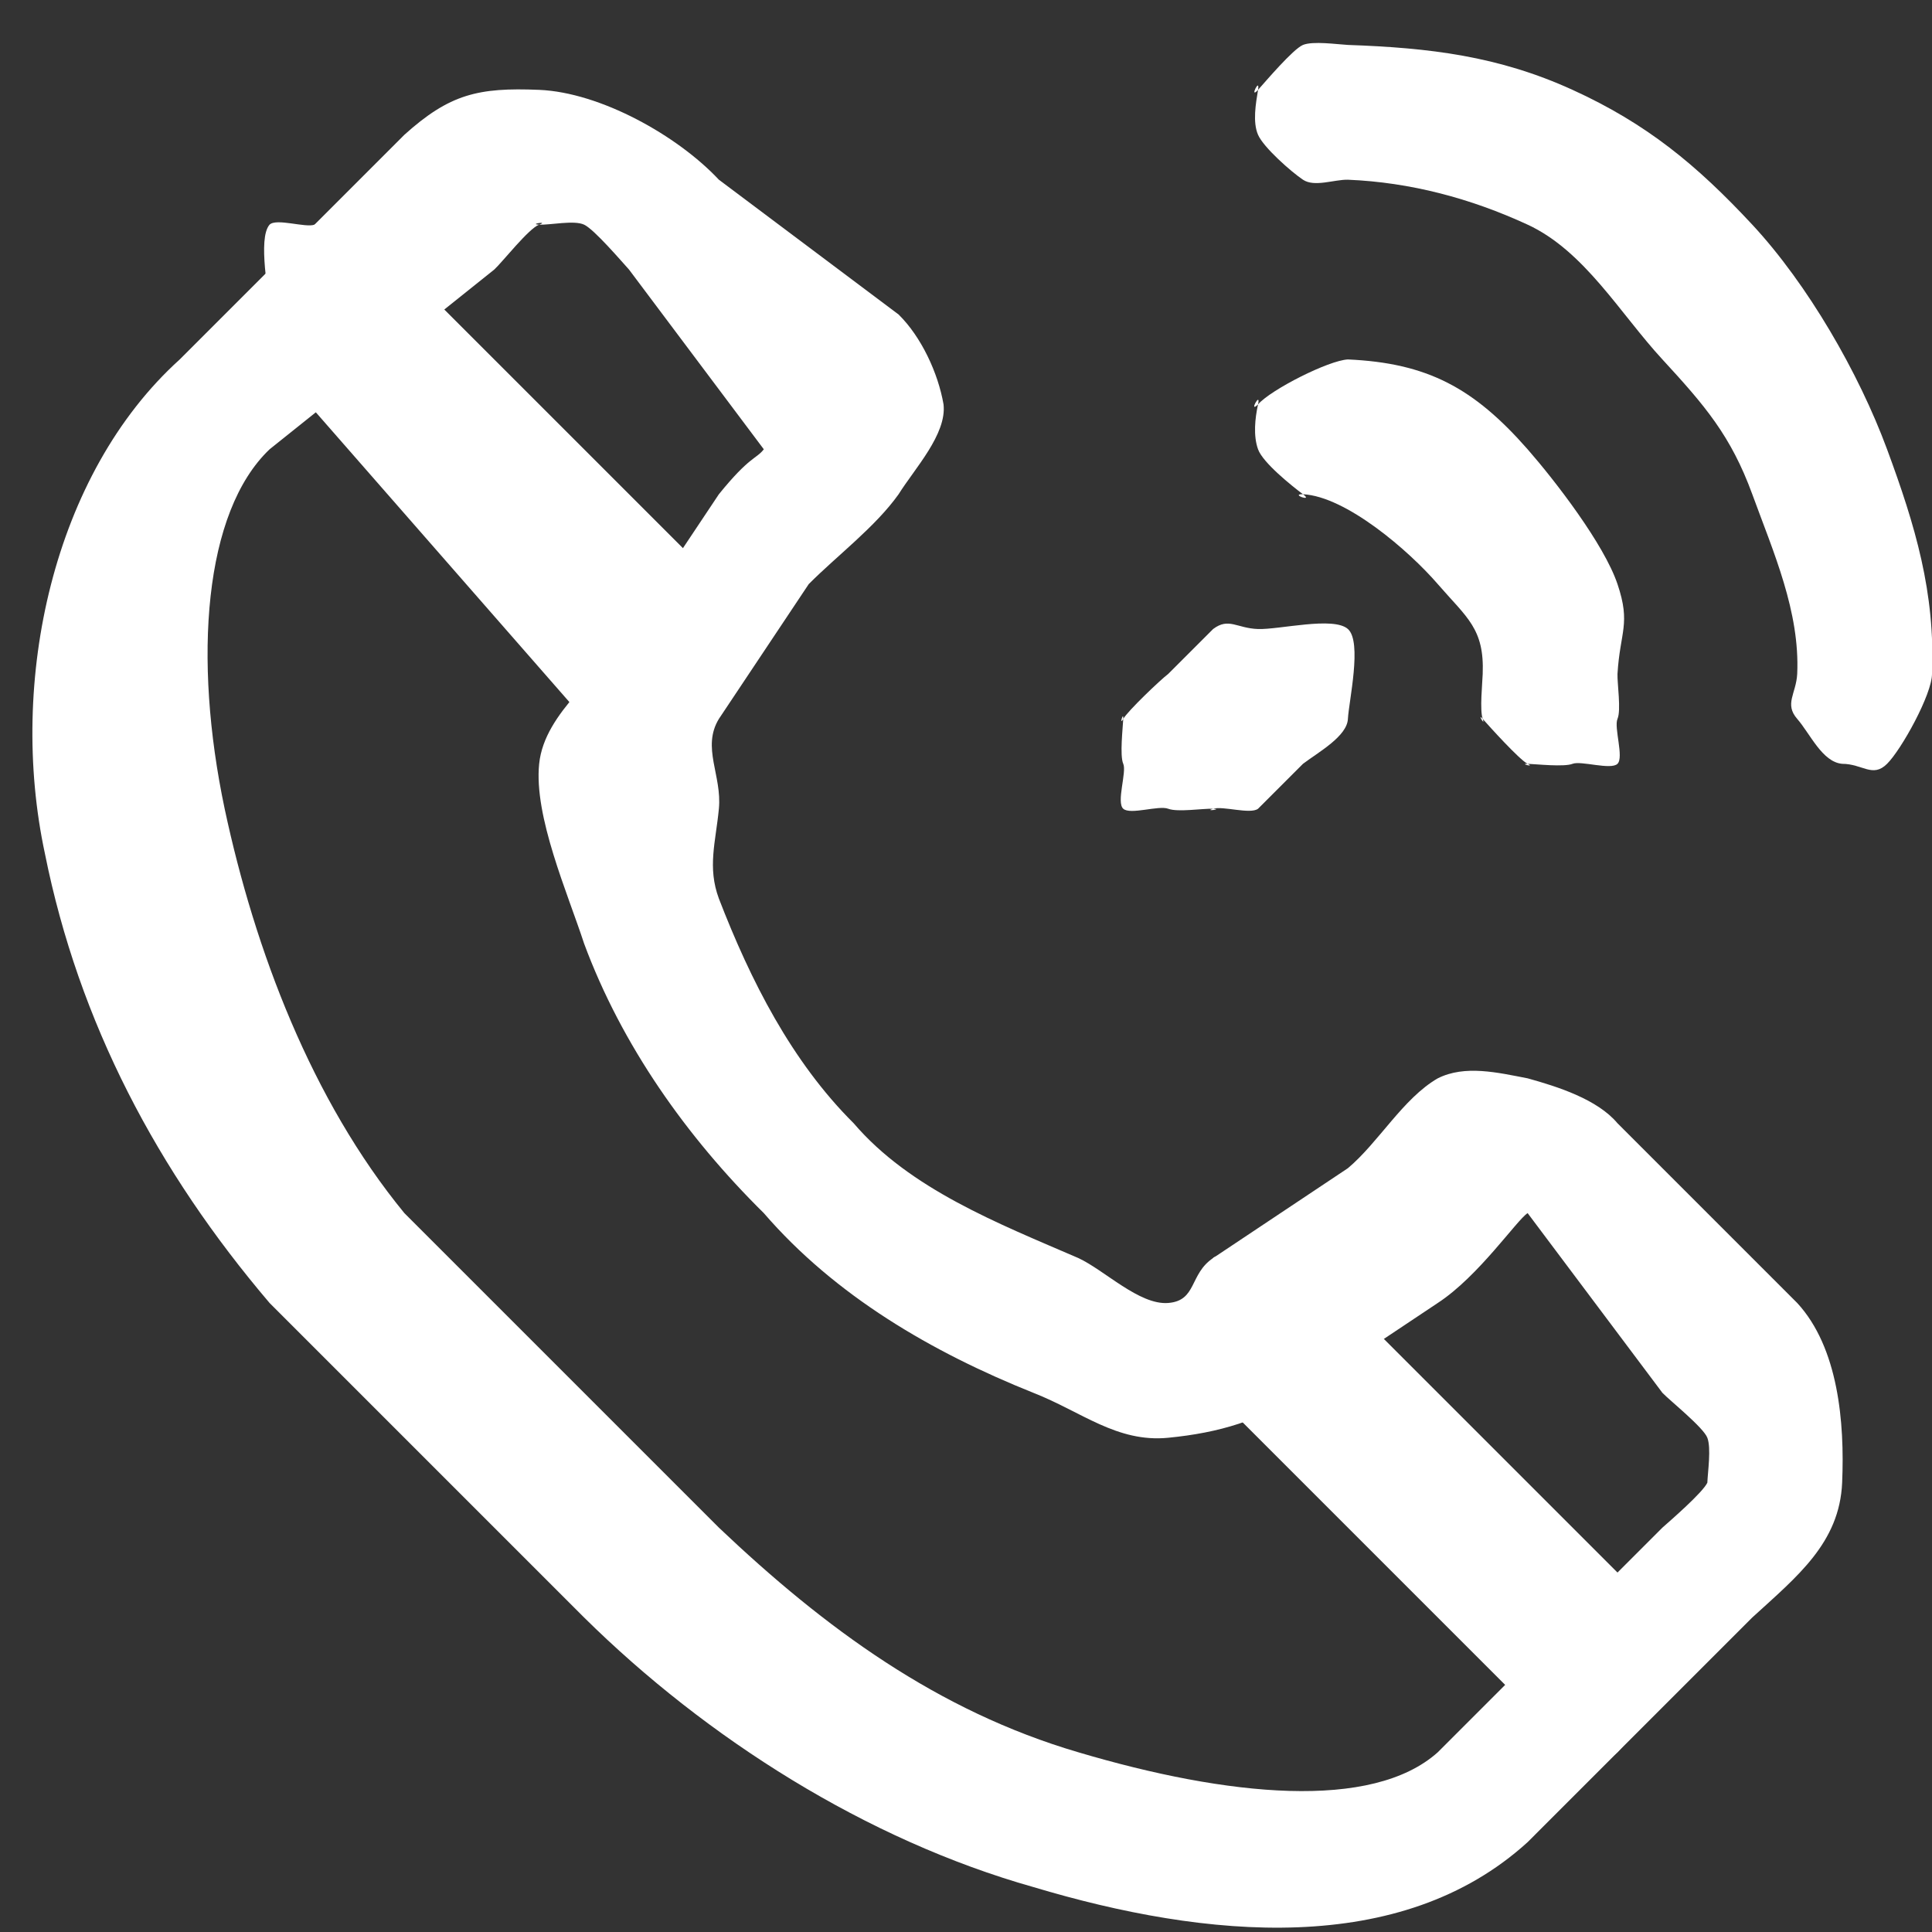
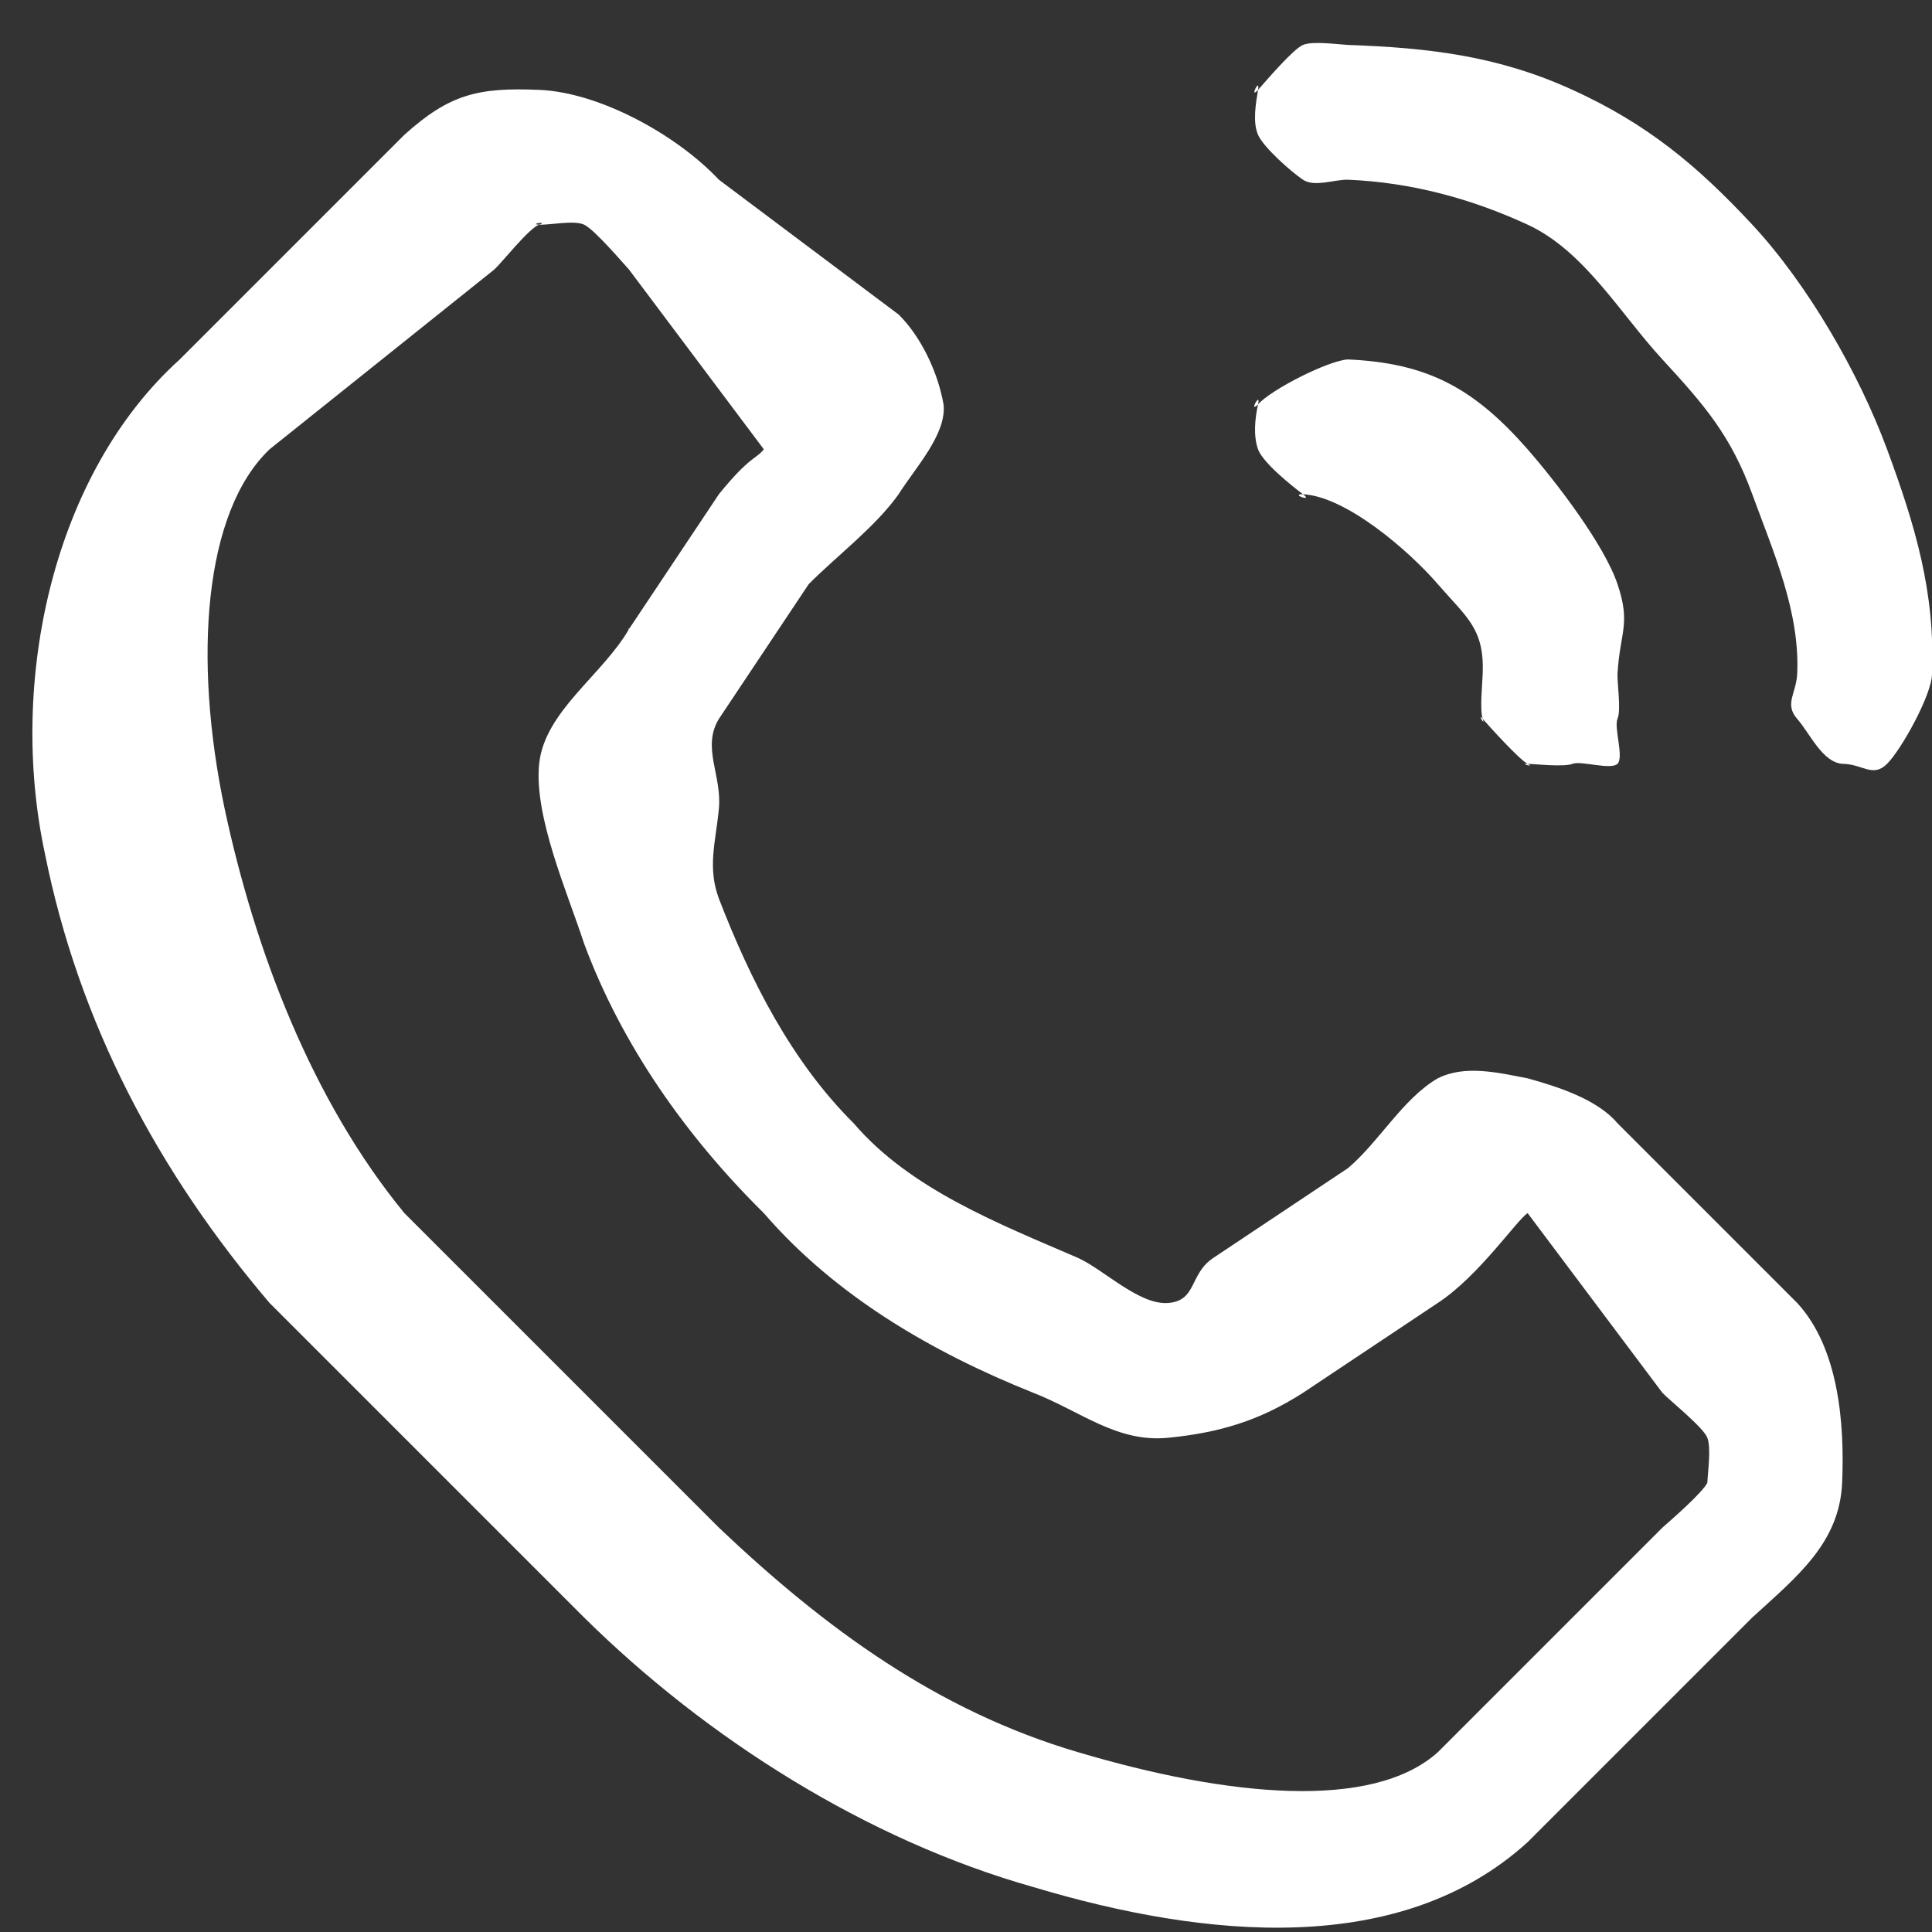
<svg xmlns="http://www.w3.org/2000/svg" width="43" height="43" viewBox="0 0 43 43" fill="none">
  <rect x="0" y="0" width="43" height="43" fill="#333333" stroke="none" />
  <path d="M6 10L11 6C11.182 5.833 11.767 5.084 12 5C11.752 4.989 12.233 4.916 12 5C12.248 5.011 12.776 4.895 13 5C13.225 5.105 13.834 5.818 14 6L17 10C16.828 10.221 16.688 10.15 16 11L14 14C13.944 14.067 14.036 13.921 14 14C13.413 15.023 12.121 15.83 12 17C11.879 18.169 12.635 19.881 13 21C13.837 23.26 15.277 25.299 17 27C18.587 28.838 20.734 30.093 23 31C24.068 31.417 24.857 32.112 26 32C27.143 31.888 28.036 31.617 29 31L32 29C32.911 28.405 33.759 27.153 34 27L37 31C37.172 31.178 37.912 31.77 38 32C38.088 32.23 38.01 32.754 38 33C37.99 33.245 38.106 32.777 38 33C37.894 33.222 37.185 33.836 37 34L32 39C30.538 40.308 27.319 39.985 24 39C20.866 38.08 18.358 36.238 16 34L9 27C6.94 24.49 5.675 21.161 5 18C4.295 14.653 4.538 11.393 6 10ZM4 8C1.18 10.548 0.175 15.161 1 19C1.753 22.756 3.505 26.07 6 29L13 36C15.729 38.695 19.289 40.952 23 42C26.852 43.155 31.18 43.565 34 41L39 36C39.998 35.087 40.942 34.342 41 33C41.058 31.657 40.916 29.994 40 29L36 25C35.554 24.468 34.674 24.187 34 24C33.334 23.872 32.605 23.696 32 24C31.228 24.446 30.682 25.428 30 26L27 28C26.467 28.358 26.642 28.949 26 29C25.358 29.05 24.584 28.27 24 28C22.221 27.231 20.253 26.466 19 25C17.614 23.622 16.701 21.814 16 20C15.741 19.301 15.929 18.741 16 18C16.072 17.259 15.612 16.637 16 16L18 13C18.629 12.368 19.485 11.725 20 11C20.355 10.431 21.076 9.664 21 9C20.88 8.304 20.506 7.498 20 7L16 4C15.076 3.014 13.359 2.057 12 2C10.641 1.943 10.006 2.095 9 3L4 8Z" fill="white" />
-   <path d="M6 5C5.726 5.316 6 6.574 6 7C6 7.426 5.726 7.684 6 8L13 16C13.293 16.298 13.59 15.984 14 16C14.409 16.016 14.686 16.274 15 16C15.151 15.857 15.913 15.193 16 15C16.087 14.807 15.991 14.213 16 14C16.009 13.787 16.07 14.2 16 14C15.93 13.8 16.138 13.157 16 13L9 6C8.862 5.838 8.188 5.094 8 5C7.812 4.907 8.208 5.01 8 5C7.791 4.99 7.195 4.924 7 5C6.804 5.076 6.151 4.851 6 5Z" fill="white" />
-   <path d="M27 28C26.726 28.315 27 29.575 27 30C27 30.424 26.726 30.685 27 31L34 38C34.281 38.316 34.586 38.982 35 39C35.414 39.018 35.695 39.291 36 39C36.305 38.709 36.983 37.429 37 37C37.017 36.57 37.281 36.316 37 36L30 29C29.862 28.838 29.188 28.093 29 28C28.812 27.907 29.208 28.009 29 28C28.791 27.99 28.195 27.924 28 28C27.804 28.075 27.151 27.851 27 28Z" fill="white" />
  <path d="M28 9C27.777 9.218 28.07 8.687 28 9C27.931 9.313 27.892 9.7 28 10C28.108 10.3 28.752 10.815 29 11C28.697 10.994 29.249 11.185 29 11C29.957 11.049 31.354 12.252 32 13C32.647 13.748 33.04 13.988 33 15C32.993 15.211 32.931 15.802 33 16C32.864 15.845 33.07 16.198 33 16C33.136 16.155 33.819 16.912 34 17C33.8 16.992 34.182 17.088 34 17C34.2 17.008 34.813 17.074 35 17C35.188 16.926 35.854 17.144 36 17C36.147 16.856 35.917 16.192 36 16C36.084 15.808 35.993 15.211 36 15C36.056 14.055 36.301 13.892 36 13C35.7 12.108 34.608 10.695 34 10C32.798 8.631 31.766 8.079 30 8C29.574 8.02 28.29 8.669 28 9Z" fill="white" />
  <path d="M28 2C27.793 2.228 28.05 1.697 28 2C27.95 2.303 27.877 2.718 28 3C28.122 3.282 28.743 3.829 29 4C29.256 4.171 29.691 3.994 30 4C31.392 4.057 32.736 4.416 34 5C35.264 5.585 36.057 6.978 37 8C37.942 9.023 38.523 9.696 39 11C39.476 12.305 40.062 13.614 40 15C39.976 15.441 39.709 15.666 40 16C40.29 16.334 40.558 16.961 41 17C41.453 17 41.679 17.32 42 17C42.321 16.681 43 15.452 43 15C43.075 13.191 42.628 11.7 42 10C41.372 8.301 40.235 6.329 39 5C37.764 3.672 36.653 2.754 35 2C33.347 1.246 31.817 1.064 30 1C29.76 0.987 29.222 0.909 29 1C28.778 1.092 28.16 1.822 28 2Z" fill="white" />
-   <path d="M26 15C25.827 15.13 25.099 15.825 25 16C24.901 16.175 25.01 15.808 25 16C24.991 16.192 24.919 16.819 25 17C25.081 17.181 24.841 17.858 25 18C25.159 18.142 25.787 17.919 26 18C26.213 18.081 26.765 17.992 27 18C26.779 18.066 27.235 18.008 27 18C27.221 17.934 27.827 18.13 28 18L29 17C29.349 16.737 29.981 16.388 30 16C30.02 15.612 30.322 14.286 30 14C29.679 13.714 28.474 14.016 28 14C27.526 13.984 27.349 13.737 27 14L26 15Z" fill="white" />
</svg>